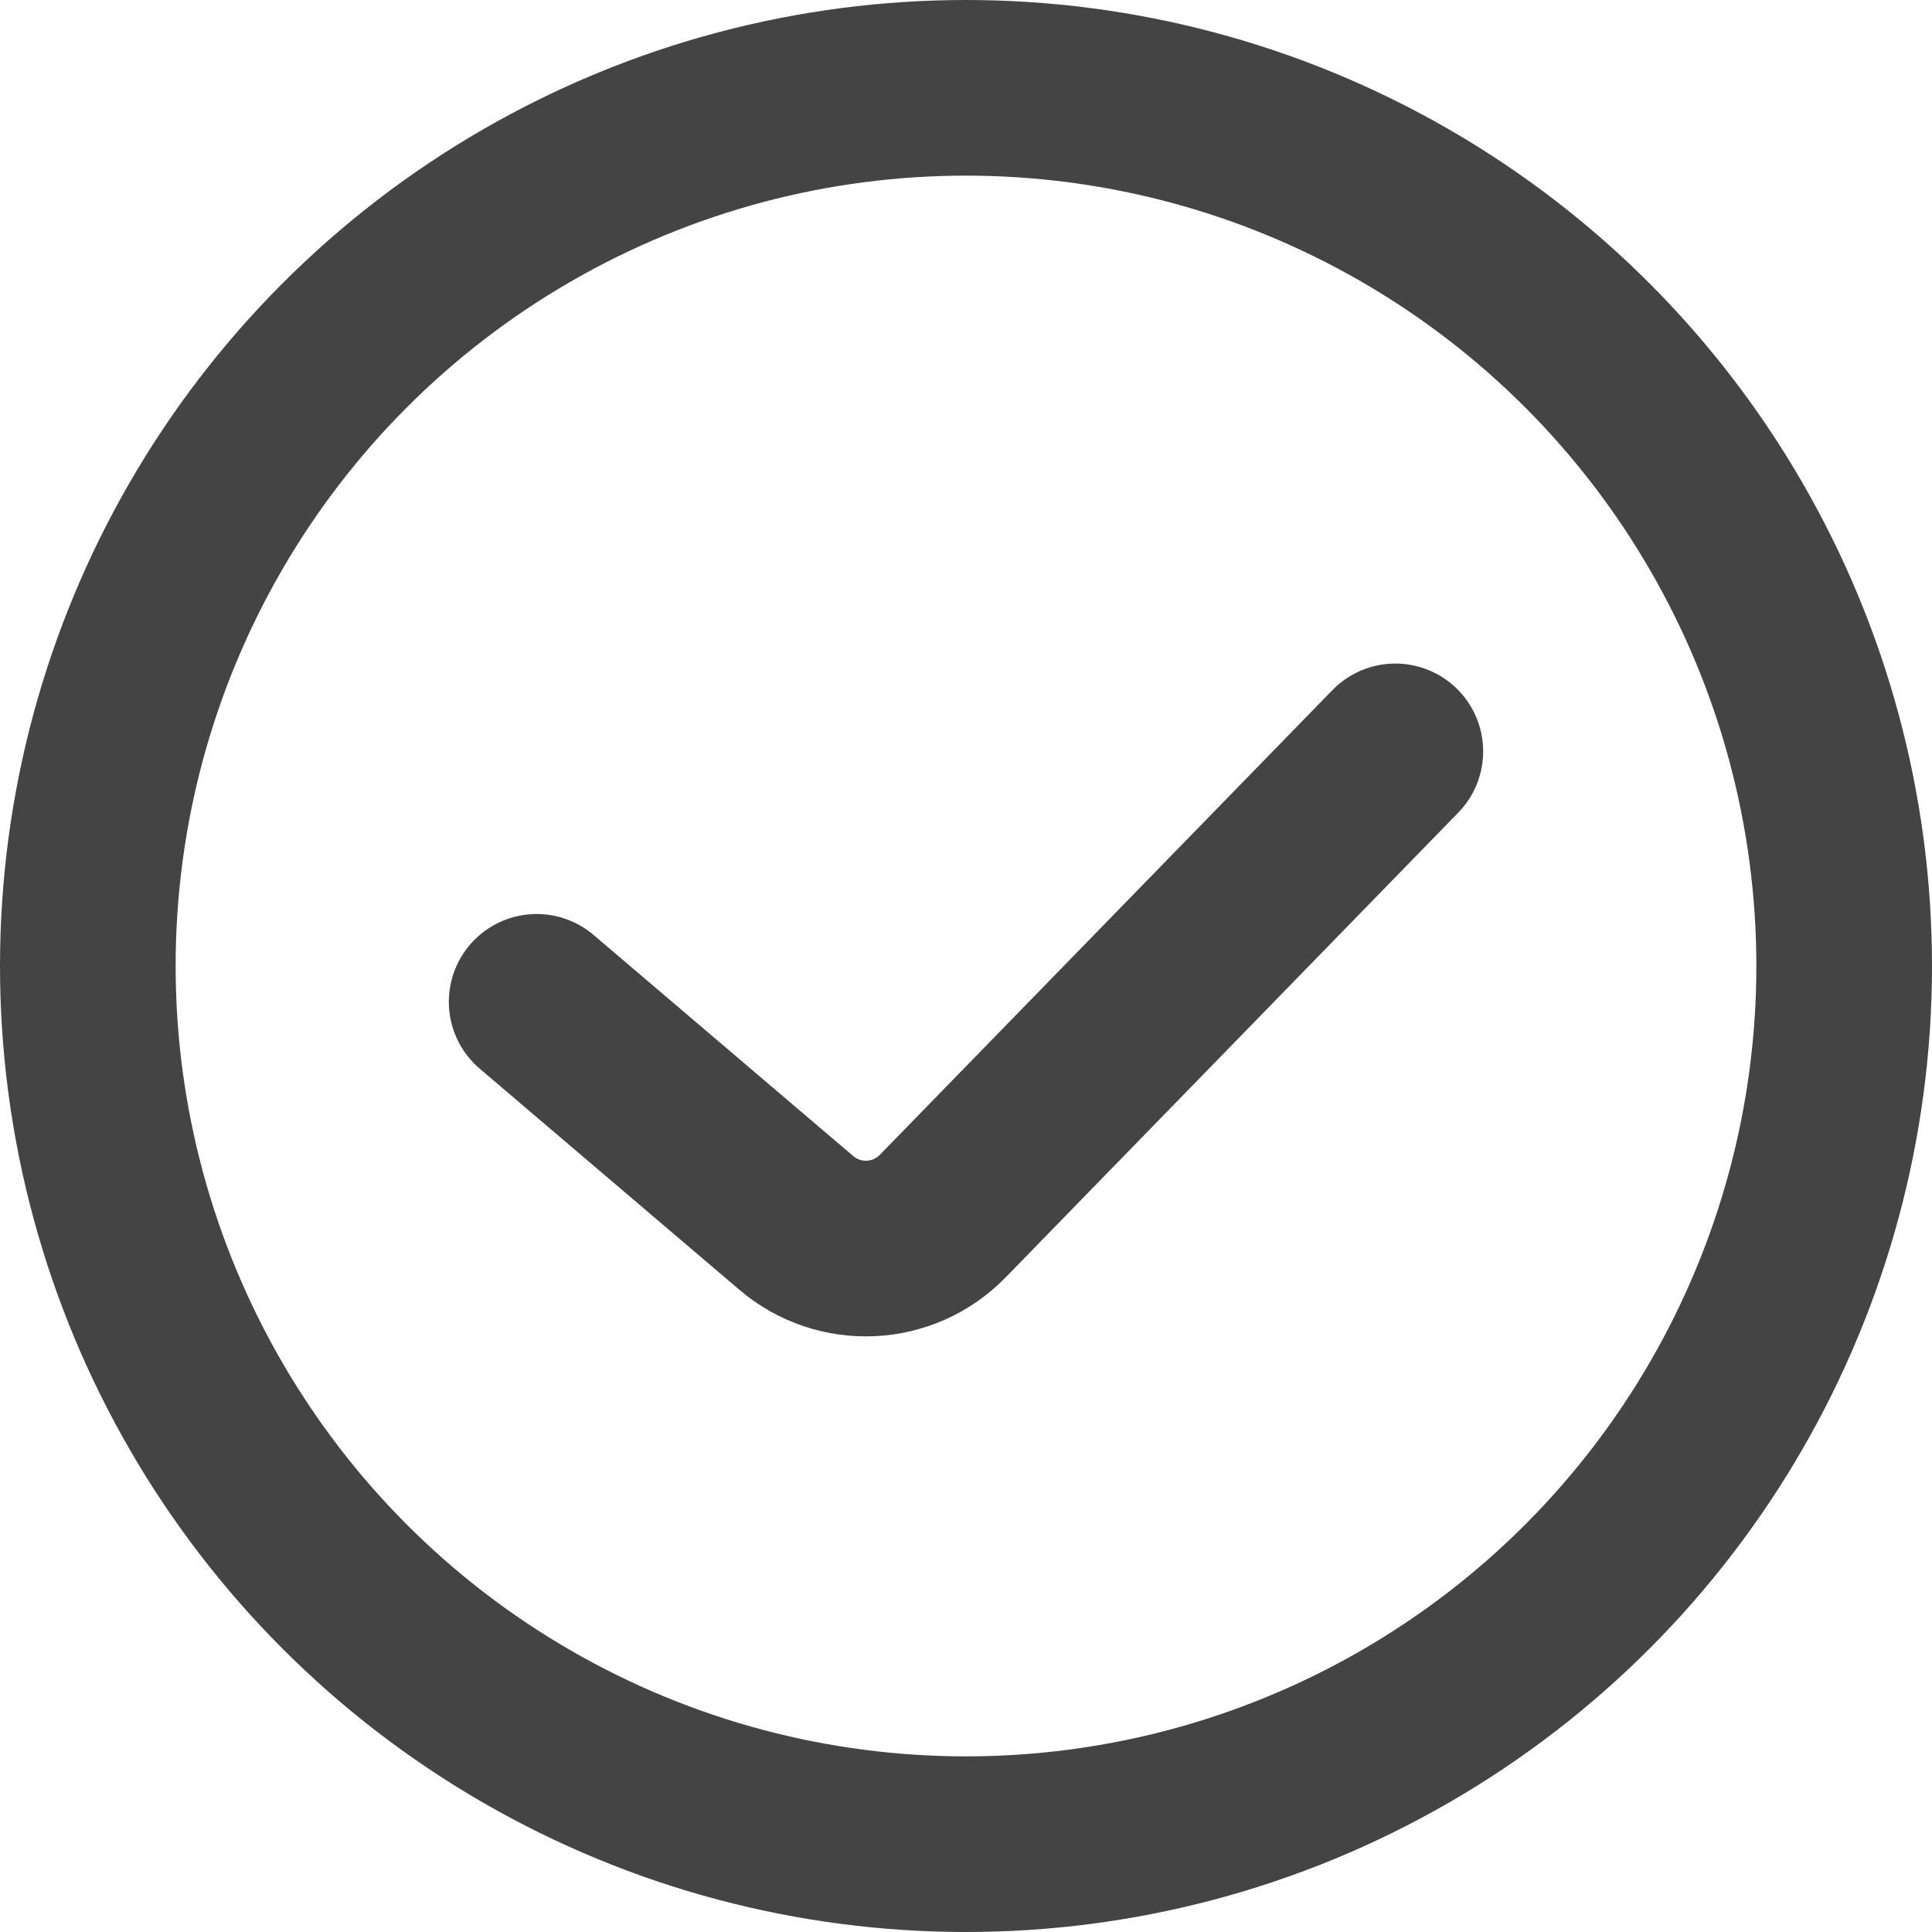
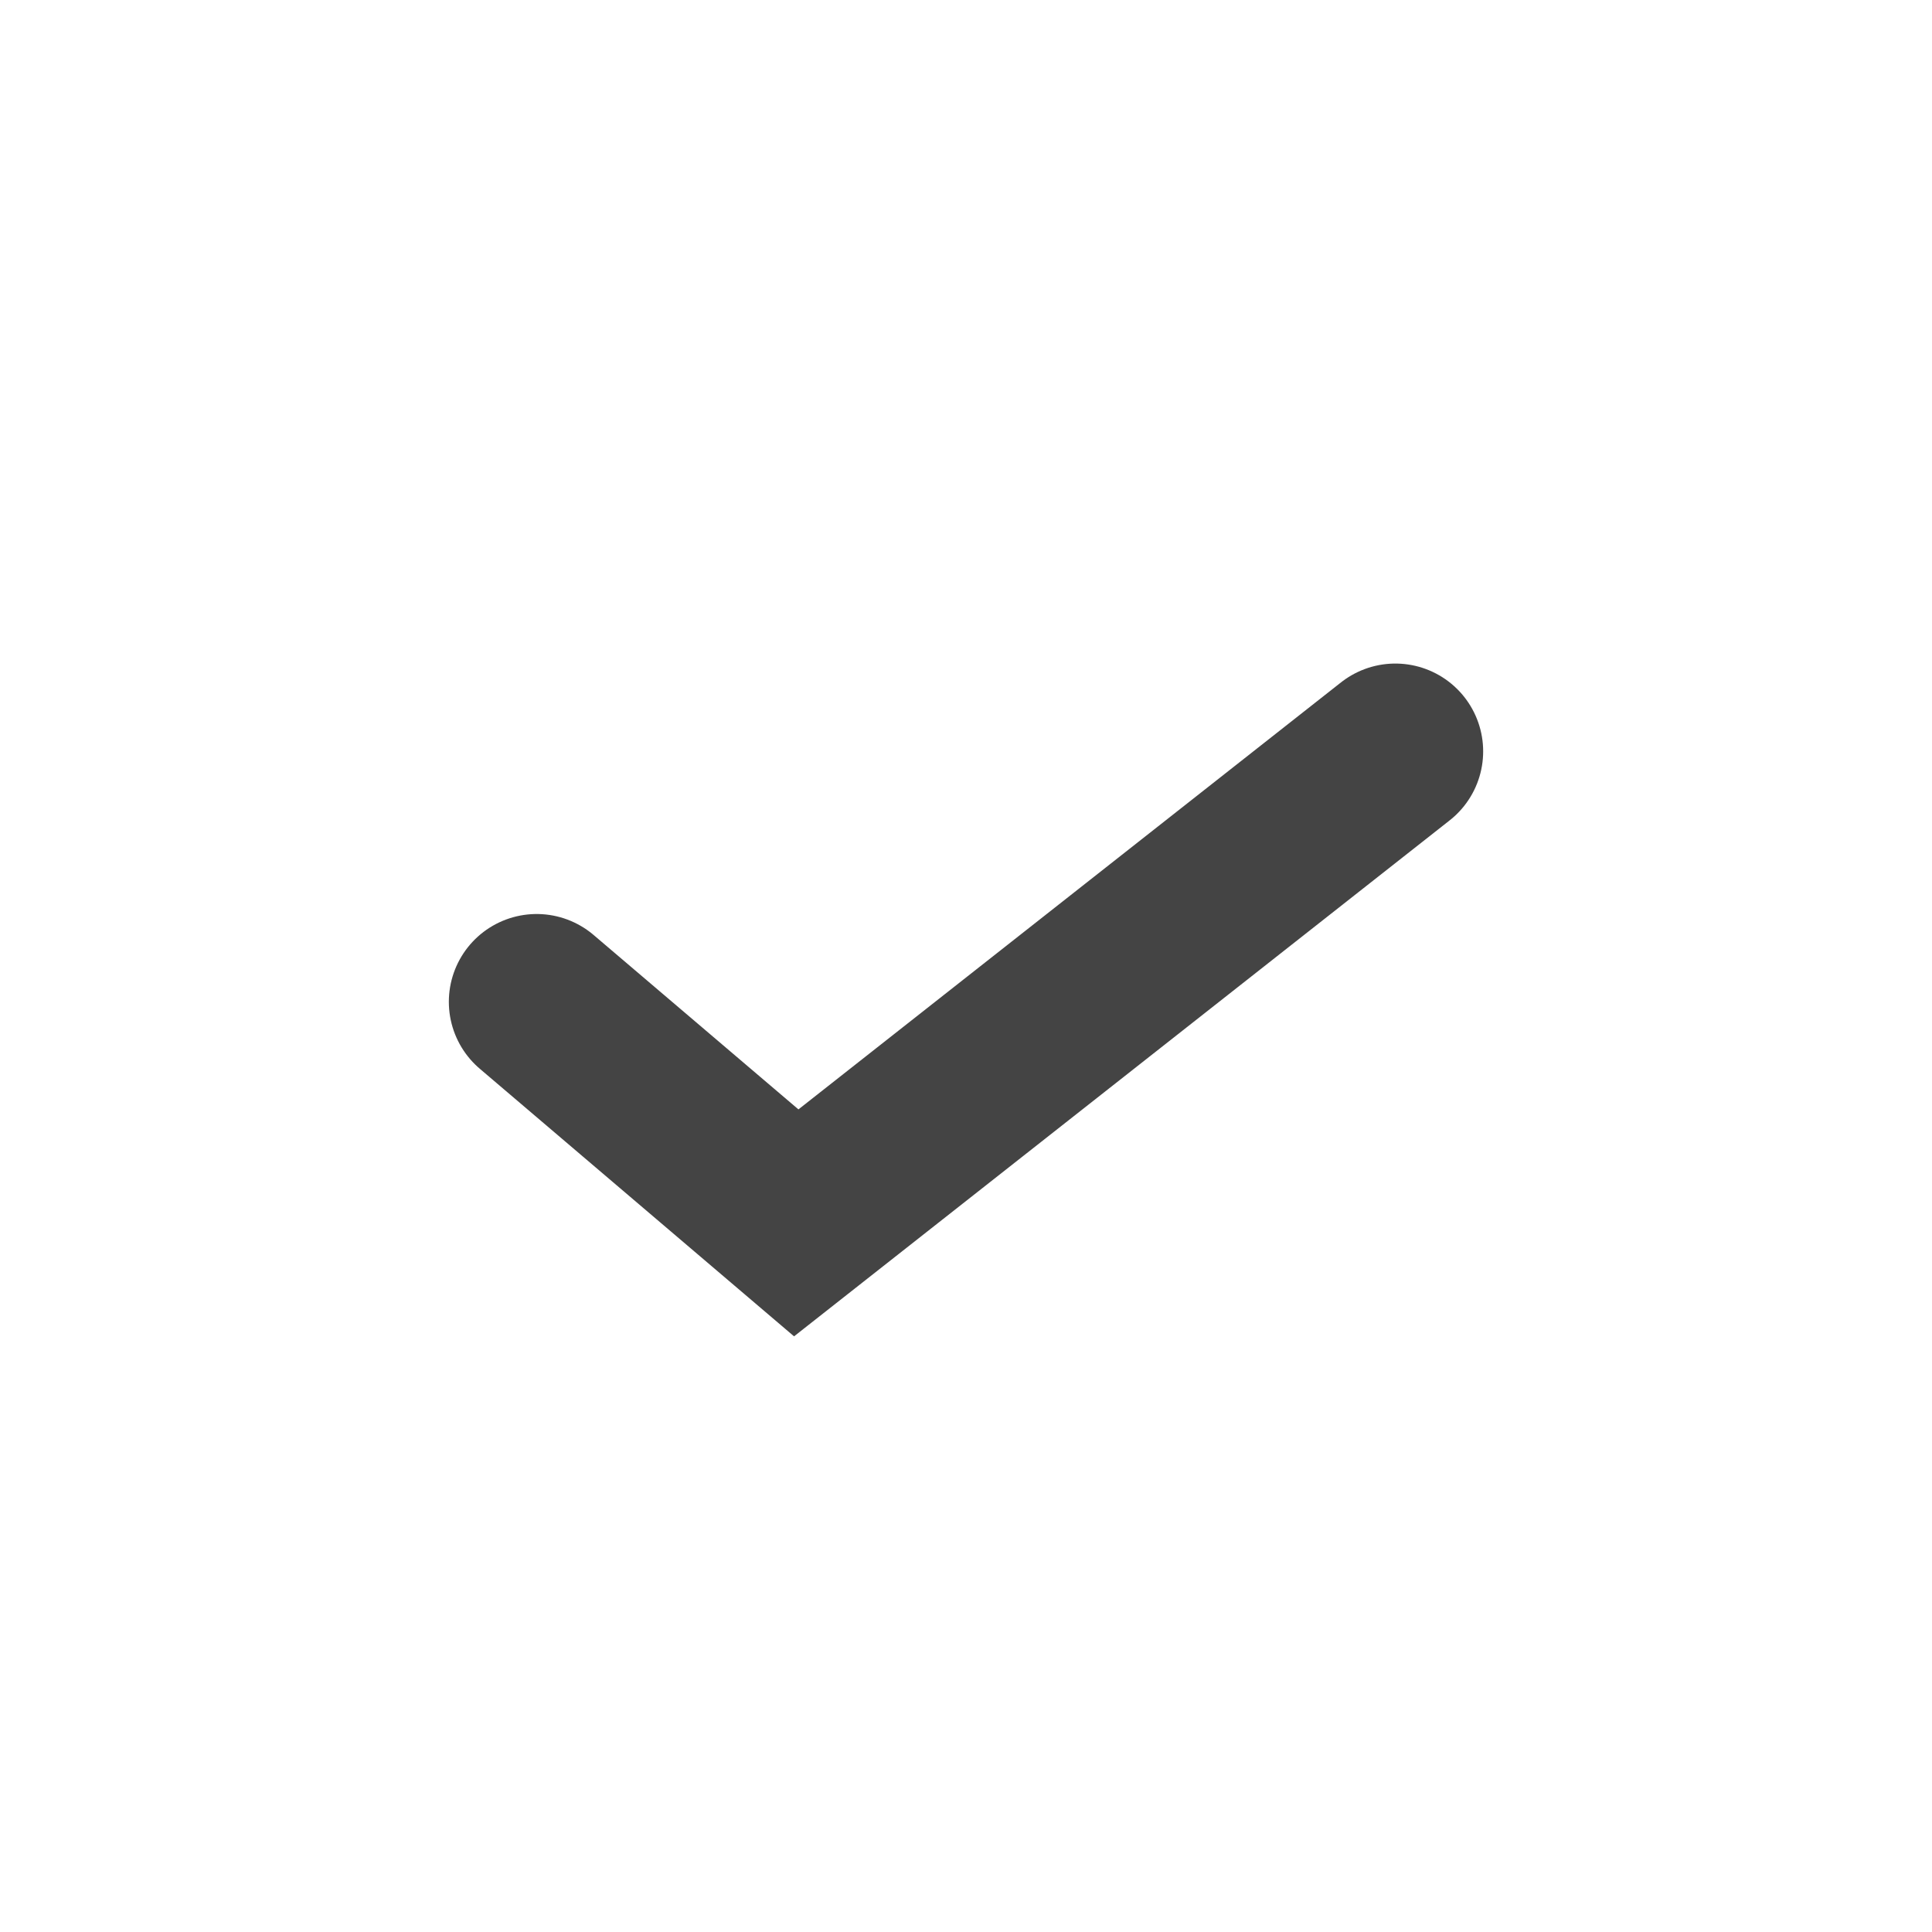
<svg xmlns="http://www.w3.org/2000/svg" width="22" height="22" viewBox="0 0 22 22" fill="none">
-   <circle cx="11" cy="11" r="10" stroke="#444444" stroke-width="2" />
-   <path d="M6.111 11.408L9.067 13.925C9.557 14.343 10.286 14.309 10.735 13.848L15.889 8.556" stroke="#444444" stroke-width="2" stroke-linecap="round" />
+   <path d="M6.111 11.408L9.067 13.925L15.889 8.556" stroke="#444444" stroke-width="2" stroke-linecap="round" />
</svg>